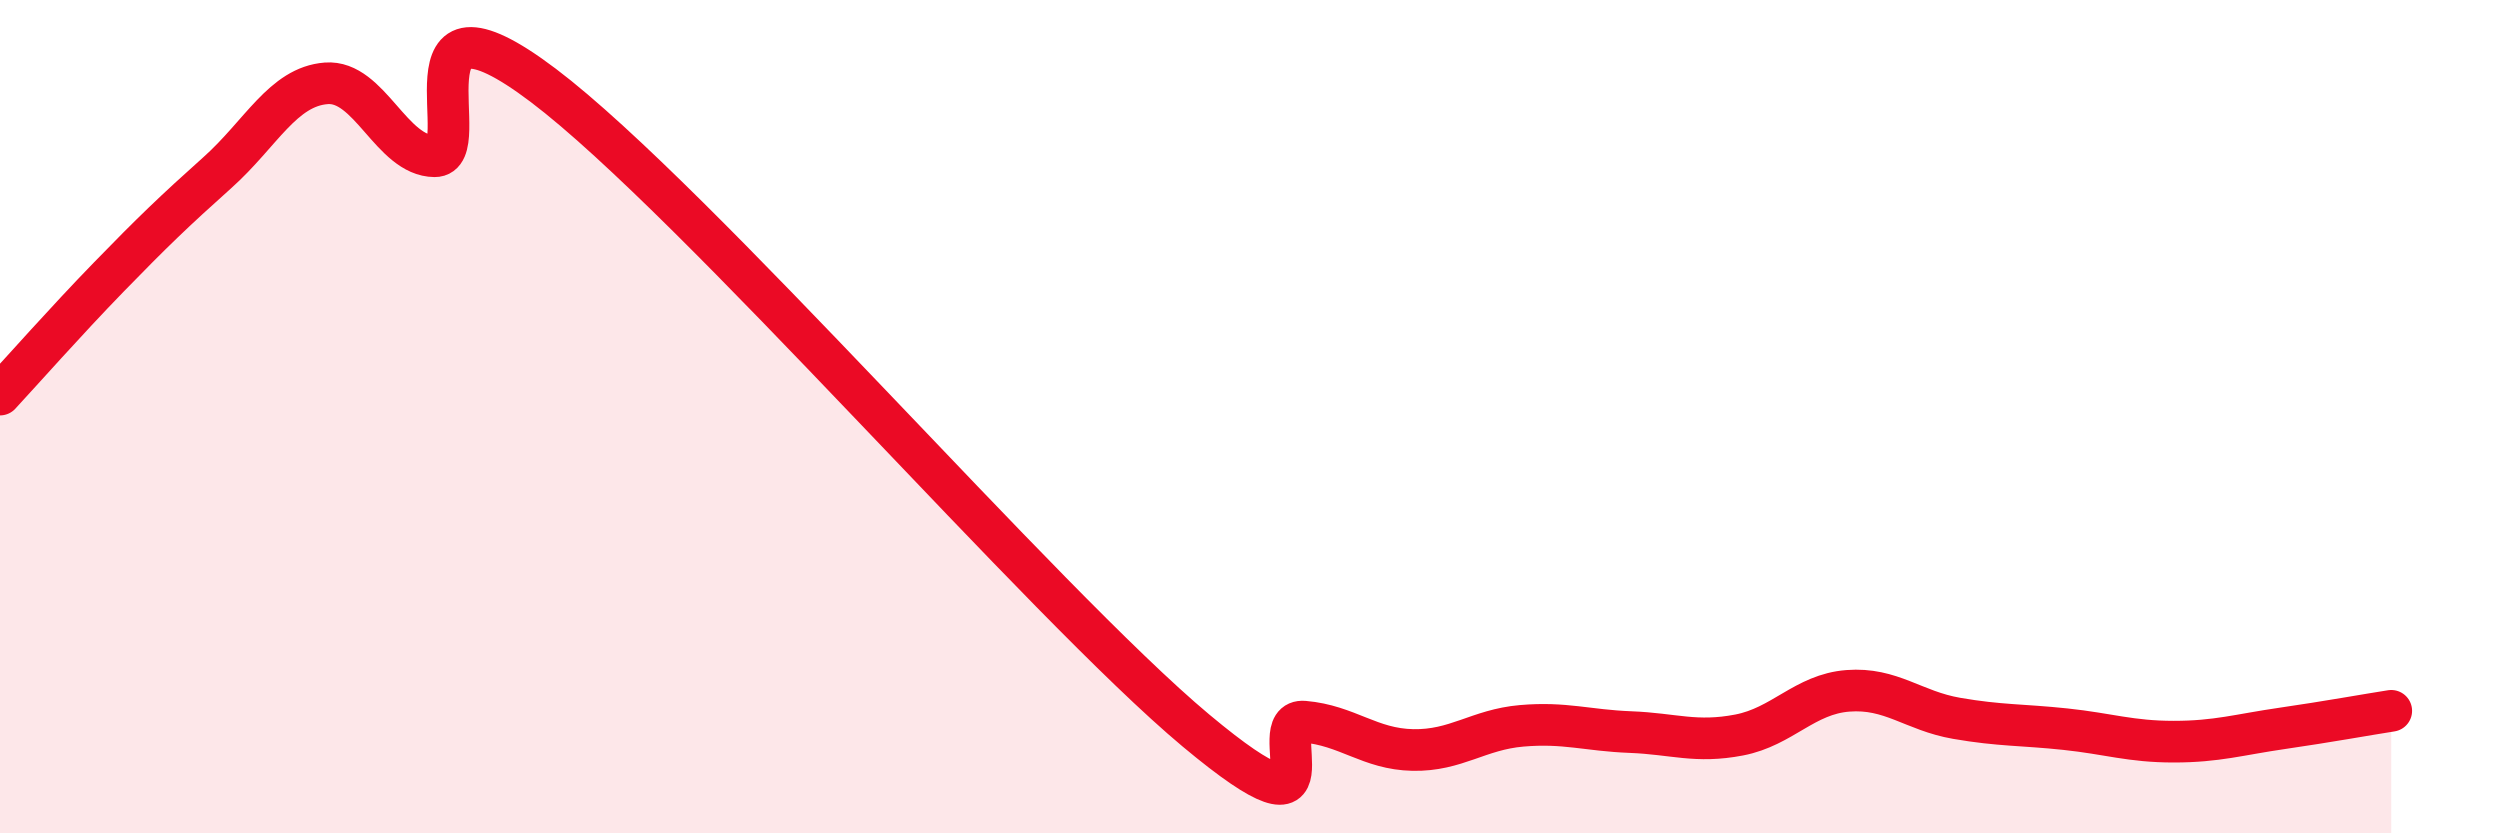
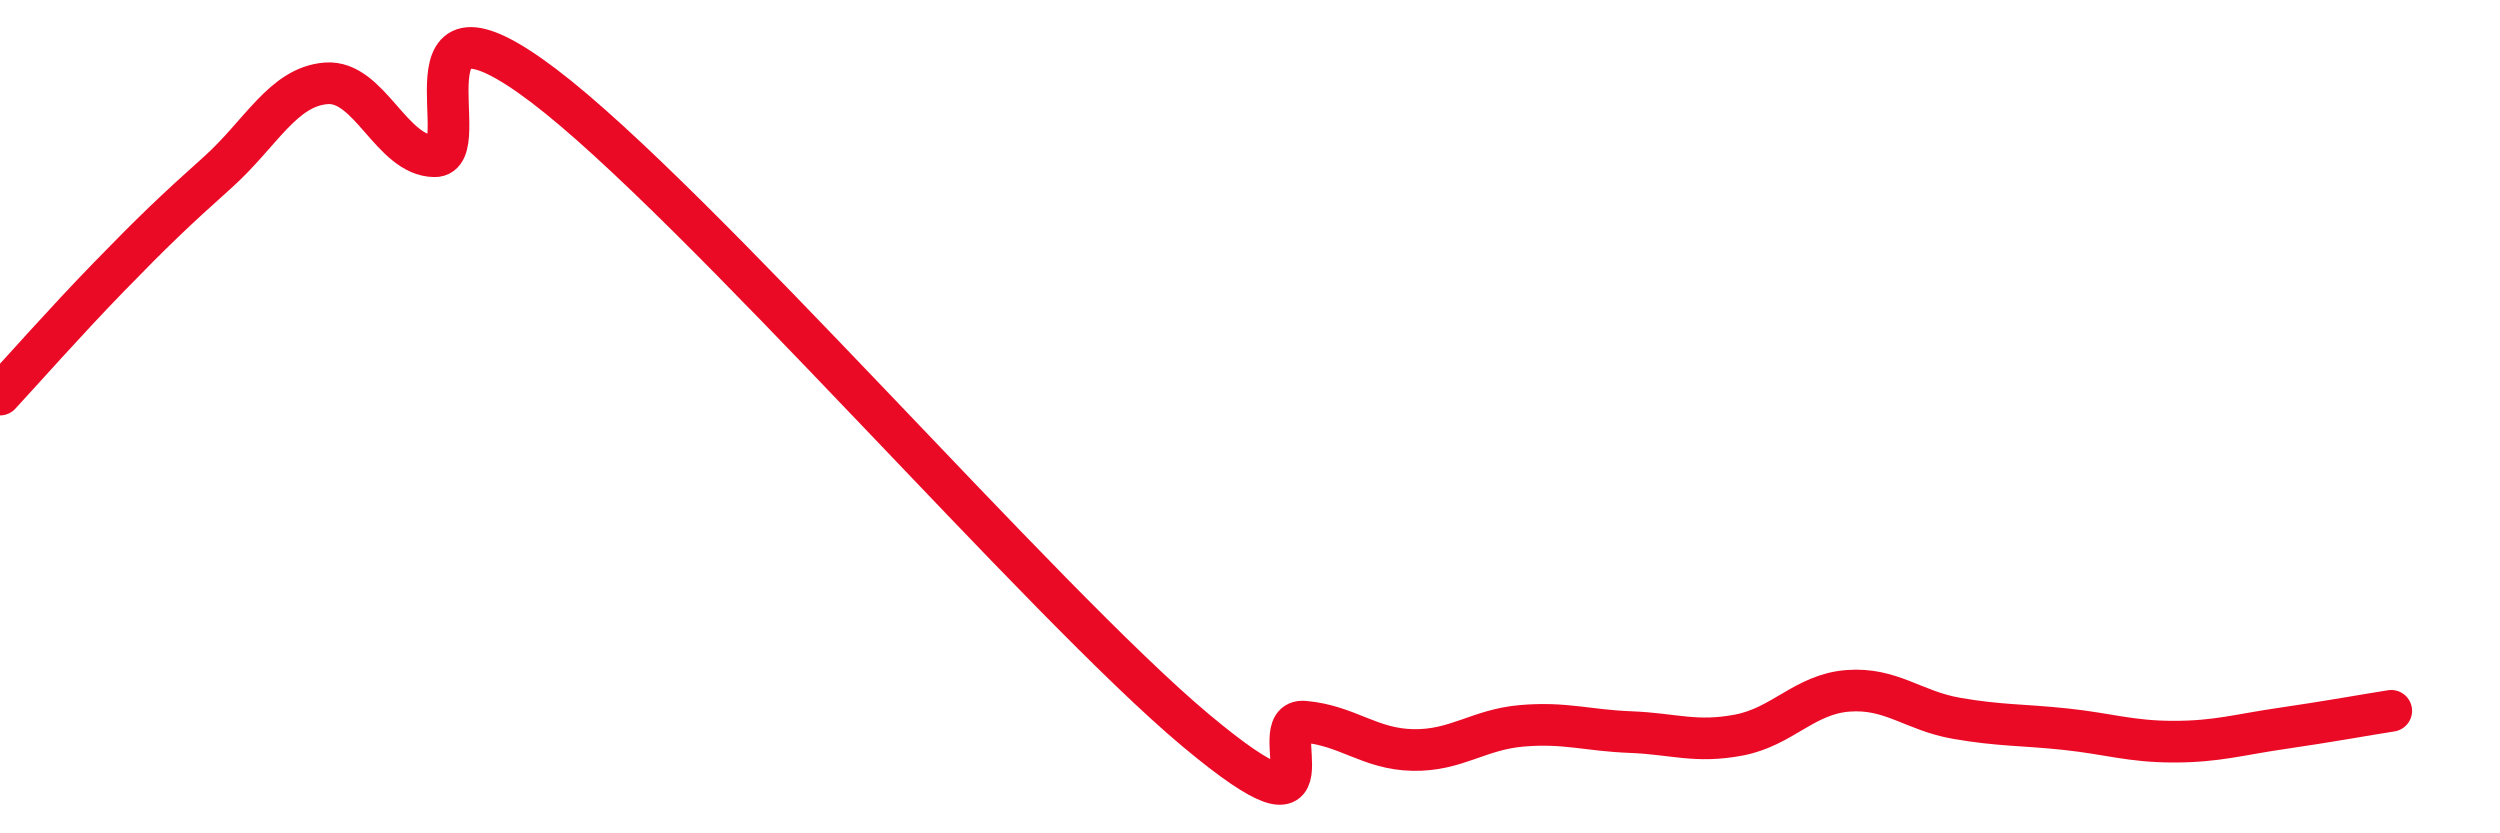
<svg xmlns="http://www.w3.org/2000/svg" width="60" height="20" viewBox="0 0 60 20">
-   <path d="M 0,9.47 C 0.52,8.91 1.57,7.72 2.61,6.65 C 3.65,5.58 4.18,5.07 5.22,4.14 C 6.26,3.21 6.79,2.08 7.83,2 C 8.87,1.92 9.39,3.74 10.43,3.75 C 11.47,3.76 9.39,-0.71 13.04,2.05 C 16.69,4.81 25.05,14.48 28.7,17.53 C 32.35,20.58 30.26,17.23 31.3,17.32 C 32.34,17.41 32.87,17.98 33.91,18 C 34.95,18.02 35.48,17.51 36.52,17.42 C 37.56,17.33 38.09,17.53 39.13,17.57 C 40.17,17.61 40.7,17.84 41.74,17.64 C 42.78,17.44 43.31,16.66 44.35,16.58 C 45.39,16.5 45.92,17.06 46.96,17.24 C 48,17.42 48.53,17.39 49.57,17.5 C 50.61,17.61 51.13,17.8 52.17,17.8 C 53.21,17.8 53.74,17.63 54.78,17.48 C 55.82,17.33 56.87,17.14 57.39,17.06L57.39 20L0 20Z" fill="#EB0A25" opacity="0.1" stroke-linecap="round" stroke-linejoin="round" />
  <path d="M 0,9.47 C 0.52,8.91 1.57,7.72 2.61,6.65 C 3.65,5.58 4.18,5.07 5.22,4.14 C 6.26,3.21 6.79,2.08 7.83,2 C 8.87,1.92 9.39,3.74 10.43,3.75 C 11.47,3.76 9.39,-0.71 13.04,2.05 C 16.69,4.81 25.05,14.48 28.7,17.53 C 32.35,20.58 30.26,17.23 31.3,17.32 C 32.34,17.41 32.87,17.98 33.91,18 C 34.95,18.02 35.48,17.51 36.52,17.42 C 37.56,17.33 38.09,17.53 39.13,17.57 C 40.17,17.61 40.7,17.84 41.74,17.64 C 42.78,17.44 43.31,16.66 44.35,16.58 C 45.39,16.5 45.92,17.06 46.96,17.24 C 48,17.42 48.53,17.39 49.57,17.5 C 50.61,17.61 51.13,17.8 52.17,17.8 C 53.21,17.8 53.74,17.63 54.78,17.48 C 55.82,17.33 56.87,17.14 57.39,17.06" stroke="#EB0A25" stroke-width="1" fill="none" stroke-linecap="round" stroke-linejoin="round" />
</svg>